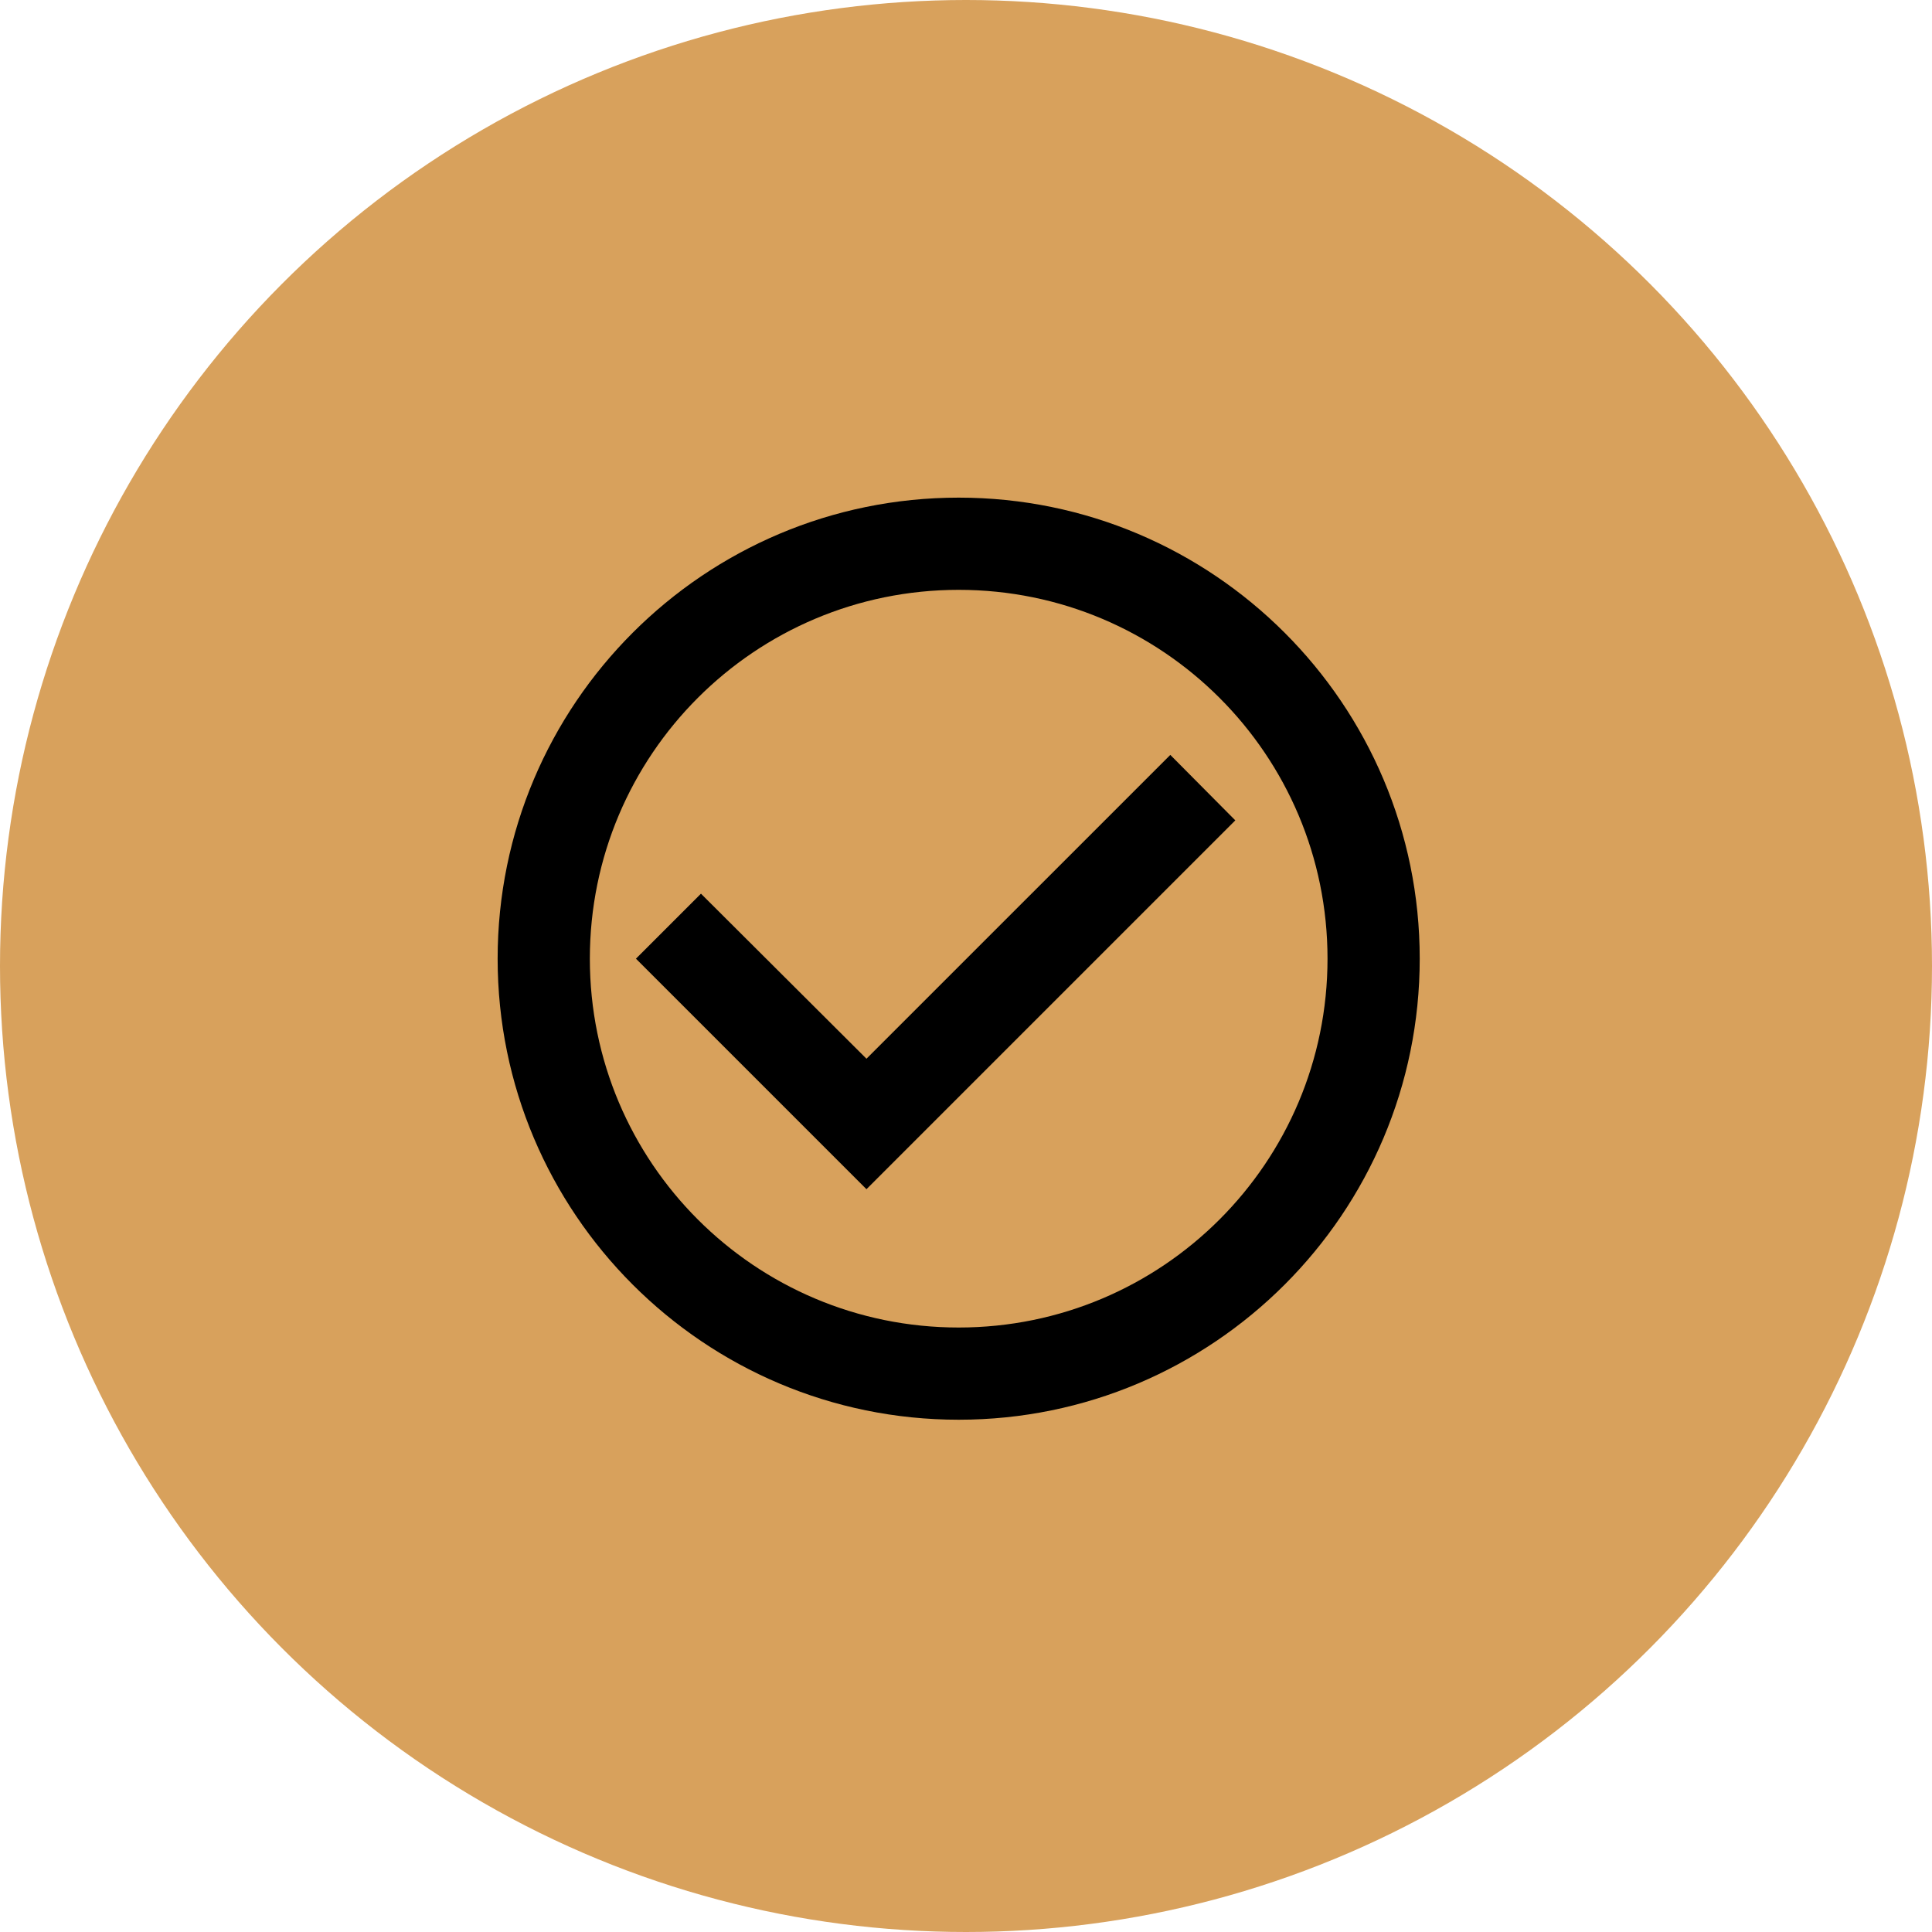
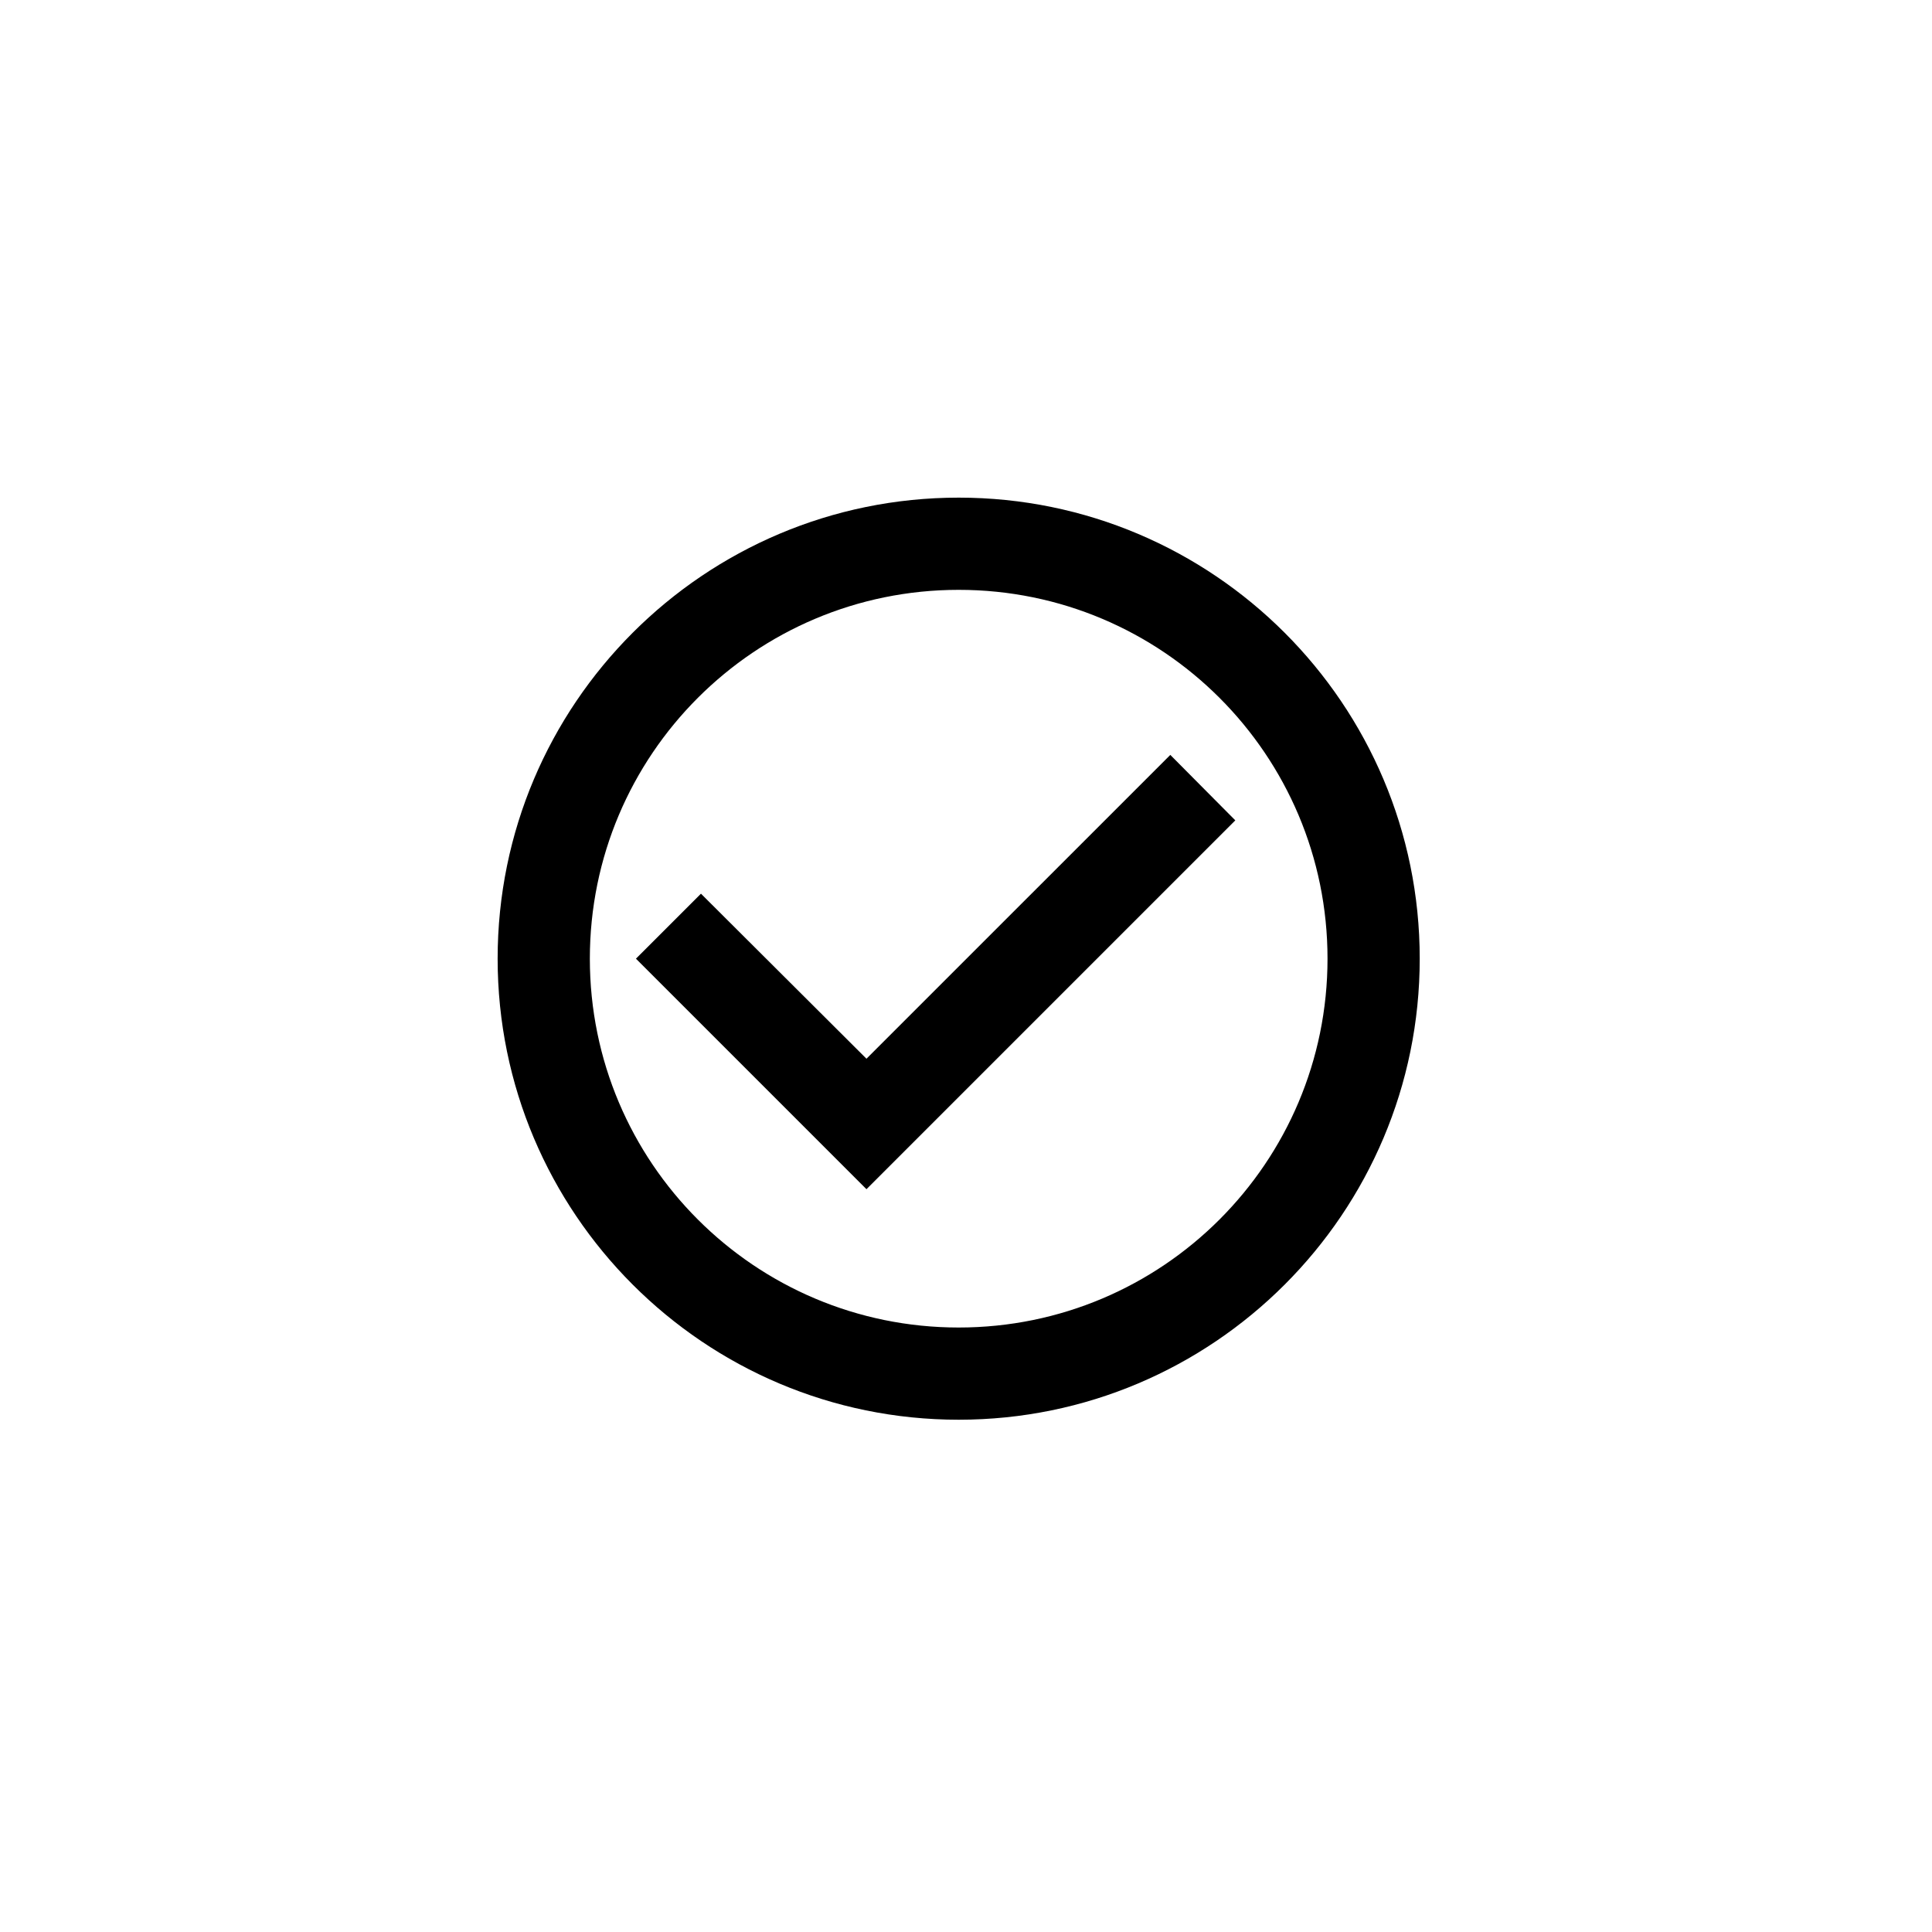
<svg xmlns="http://www.w3.org/2000/svg" width="132" height="132" viewBox="0 0 132 132" fill="none">
-   <circle cx="66" cy="66" r="66" fill="#D8A15C" />
  <path d="M79.959 51.577L59.2 72.335L47.892 61.059L43.45 65.5L59.2 81.25L84.4 56.05L79.959 51.577ZM65.5 34C48.112 34 34 48.112 34 65.5C34 82.888 48.112 97 65.5 97C82.888 97 97 82.888 97 65.5C97 48.112 82.888 34 65.5 34ZM65.5 90.7C51.577 90.7 40.3 79.423 40.3 65.5C40.3 51.577 51.577 40.3 65.5 40.3C79.423 40.3 90.7 51.577 90.7 65.5C90.7 79.423 79.423 90.7 65.5 90.7Z" fill="black" />
</svg>